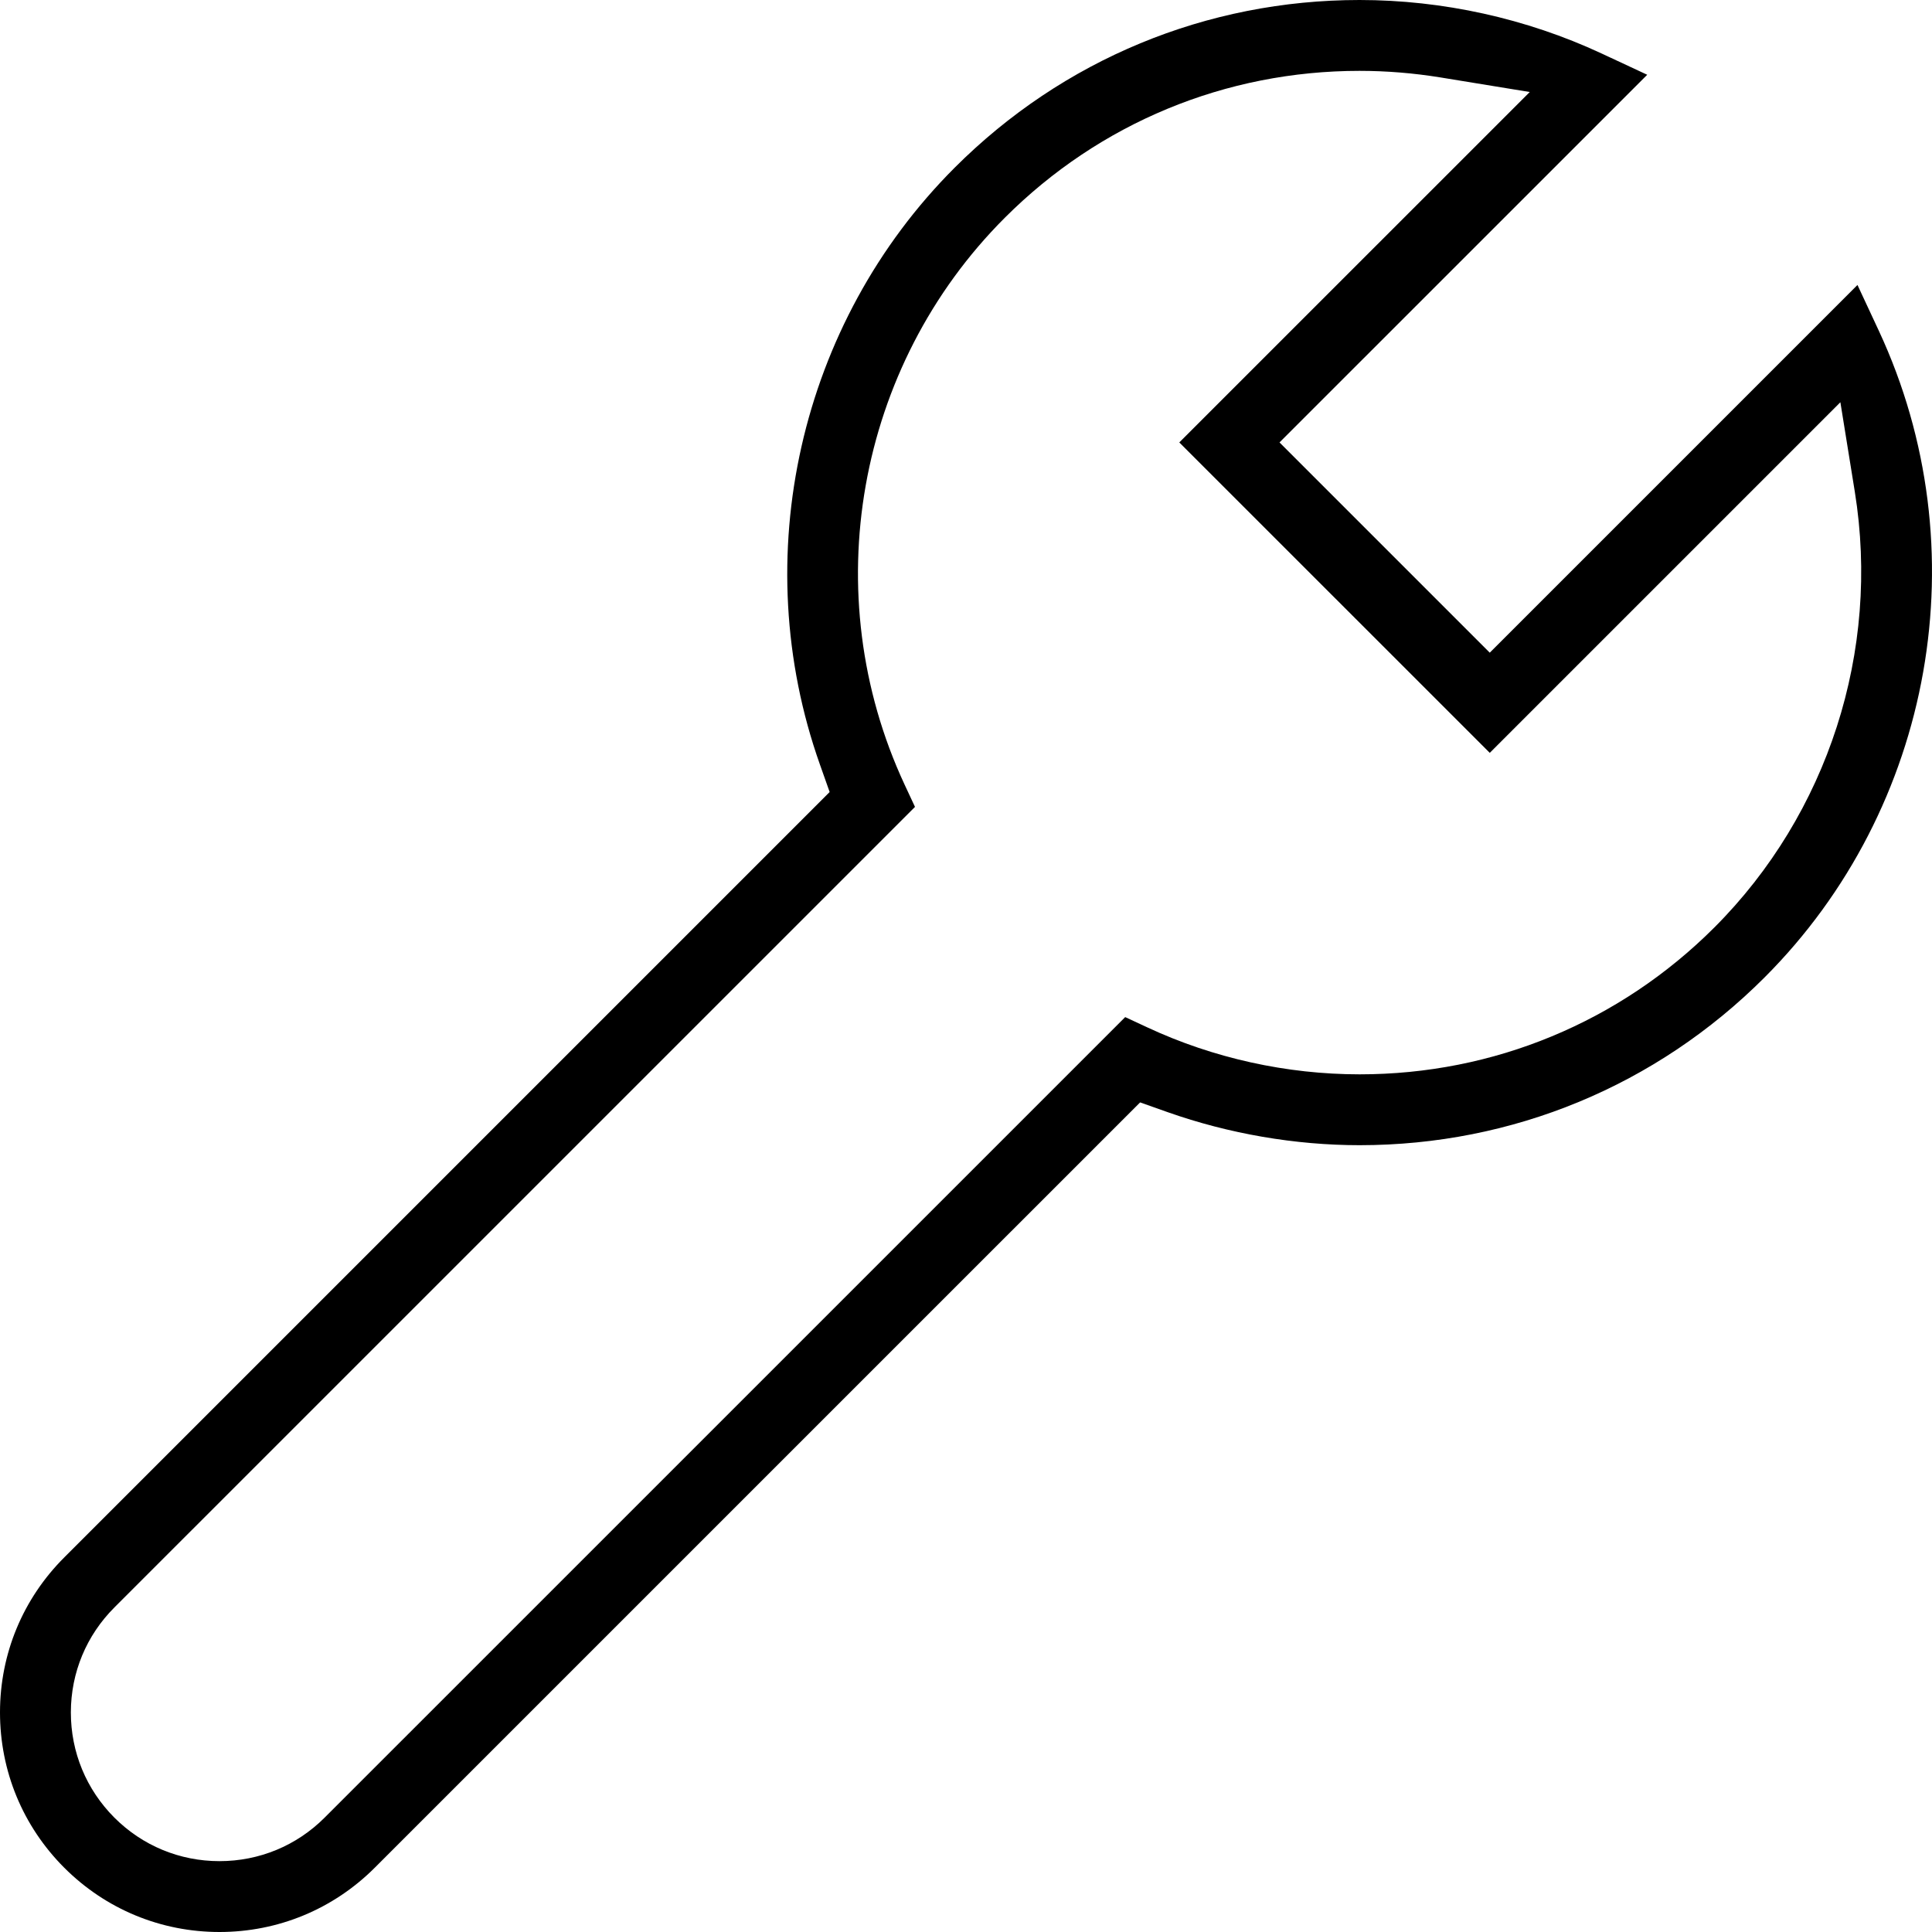
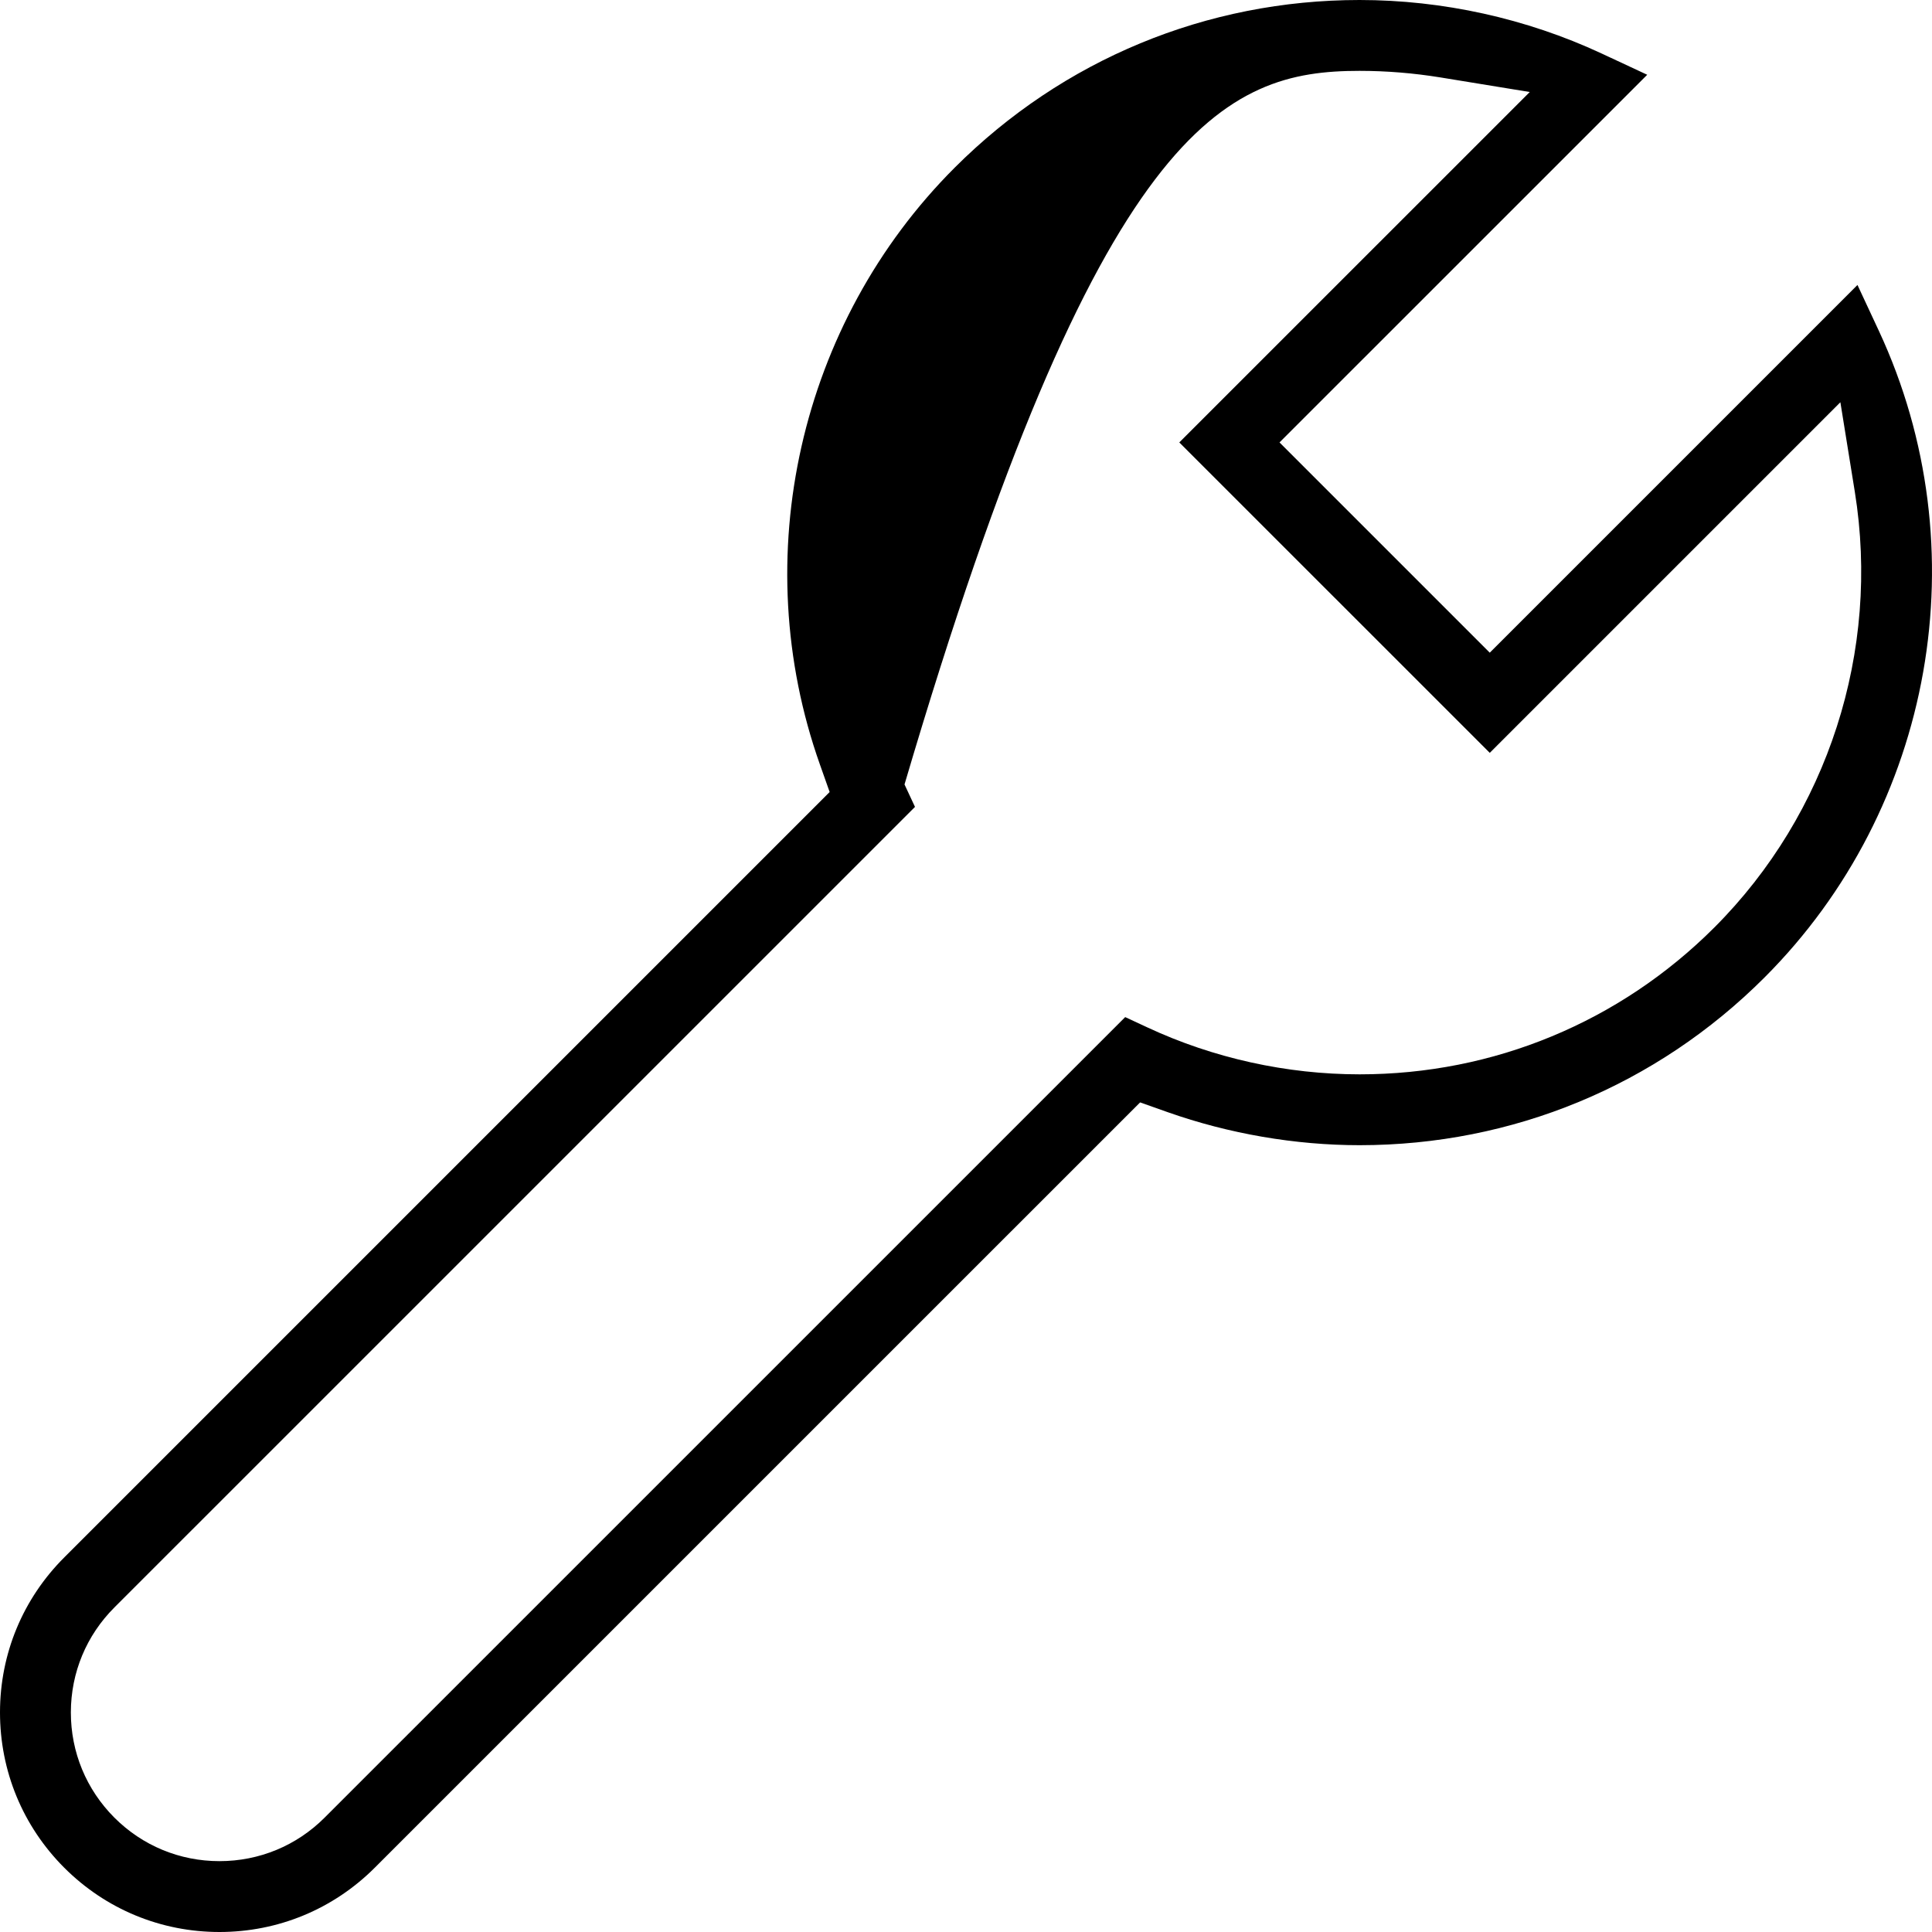
<svg xmlns="http://www.w3.org/2000/svg" width="40" height="40" viewBox="0 0 40 40" fill="none">
-   <path d="M38.9 6.85L38.457 5.9L30.844 13.513L26.491 9.16L34.104 1.548L33.154 1.105C31.601 0.382 29.869 0 28.148 0C24.981 0 22.004 1.233 19.765 3.472C16.549 6.687 15.454 11.537 16.975 15.827L17.177 16.398L1.335 32.24C0.475 33.097 0.001 34.236 2.98018e-06 35.45C-0.001 36.666 0.471 37.809 1.33 38.669C2.188 39.527 3.33 40 4.544 40C5.758 40 6.901 39.527 7.76 38.668L23.605 22.824L24.175 23.026C25.441 23.473 26.815 23.71 28.149 23.71C31.316 23.71 34.293 22.477 36.532 20.238C40.042 16.728 40.993 11.348 38.9 6.85ZM35.495 19.201C34.514 20.182 33.371 20.942 32.127 21.457C30.883 21.973 29.537 22.243 28.149 22.243C26.64 22.243 25.122 21.908 23.761 21.274L23.296 21.058L6.722 37.631C6.141 38.213 5.367 38.533 4.544 38.533C3.721 38.533 2.949 38.213 2.368 37.632C1.786 37.049 1.466 36.275 1.467 35.452C1.468 34.63 1.789 33.858 2.371 33.278L18.944 16.706L18.727 16.241C16.893 12.299 17.727 7.585 20.802 4.51C22.764 2.547 25.374 1.467 28.148 1.467C28.704 1.467 29.268 1.513 29.822 1.603L31.672 1.905L24.416 9.16L30.844 15.587L38.103 8.328L38.402 10.182C38.933 13.478 37.846 16.849 35.495 19.201Z" fill="black" />
+   <path d="M38.9 6.85L38.457 5.9L30.844 13.513L26.491 9.16L34.104 1.548L33.154 1.105C31.601 0.382 29.869 0 28.148 0C24.981 0 22.004 1.233 19.765 3.472C16.549 6.687 15.454 11.537 16.975 15.827L17.177 16.398L1.335 32.24C0.475 33.097 0.001 34.236 2.98018e-06 35.45C-0.001 36.666 0.471 37.809 1.33 38.669C2.188 39.527 3.33 40 4.544 40C5.758 40 6.901 39.527 7.76 38.668L23.605 22.824L24.175 23.026C25.441 23.473 26.815 23.71 28.149 23.71C31.316 23.71 34.293 22.477 36.532 20.238C40.042 16.728 40.993 11.348 38.9 6.85ZM35.495 19.201C34.514 20.182 33.371 20.942 32.127 21.457C30.883 21.973 29.537 22.243 28.149 22.243C26.64 22.243 25.122 21.908 23.761 21.274L23.296 21.058L6.722 37.631C6.141 38.213 5.367 38.533 4.544 38.533C3.721 38.533 2.949 38.213 2.368 37.632C1.786 37.049 1.466 36.275 1.467 35.452C1.468 34.63 1.789 33.858 2.371 33.278L18.944 16.706L18.727 16.241C22.764 2.547 25.374 1.467 28.148 1.467C28.704 1.467 29.268 1.513 29.822 1.603L31.672 1.905L24.416 9.16L30.844 15.587L38.103 8.328L38.402 10.182C38.933 13.478 37.846 16.849 35.495 19.201Z" fill="black" />
</svg>